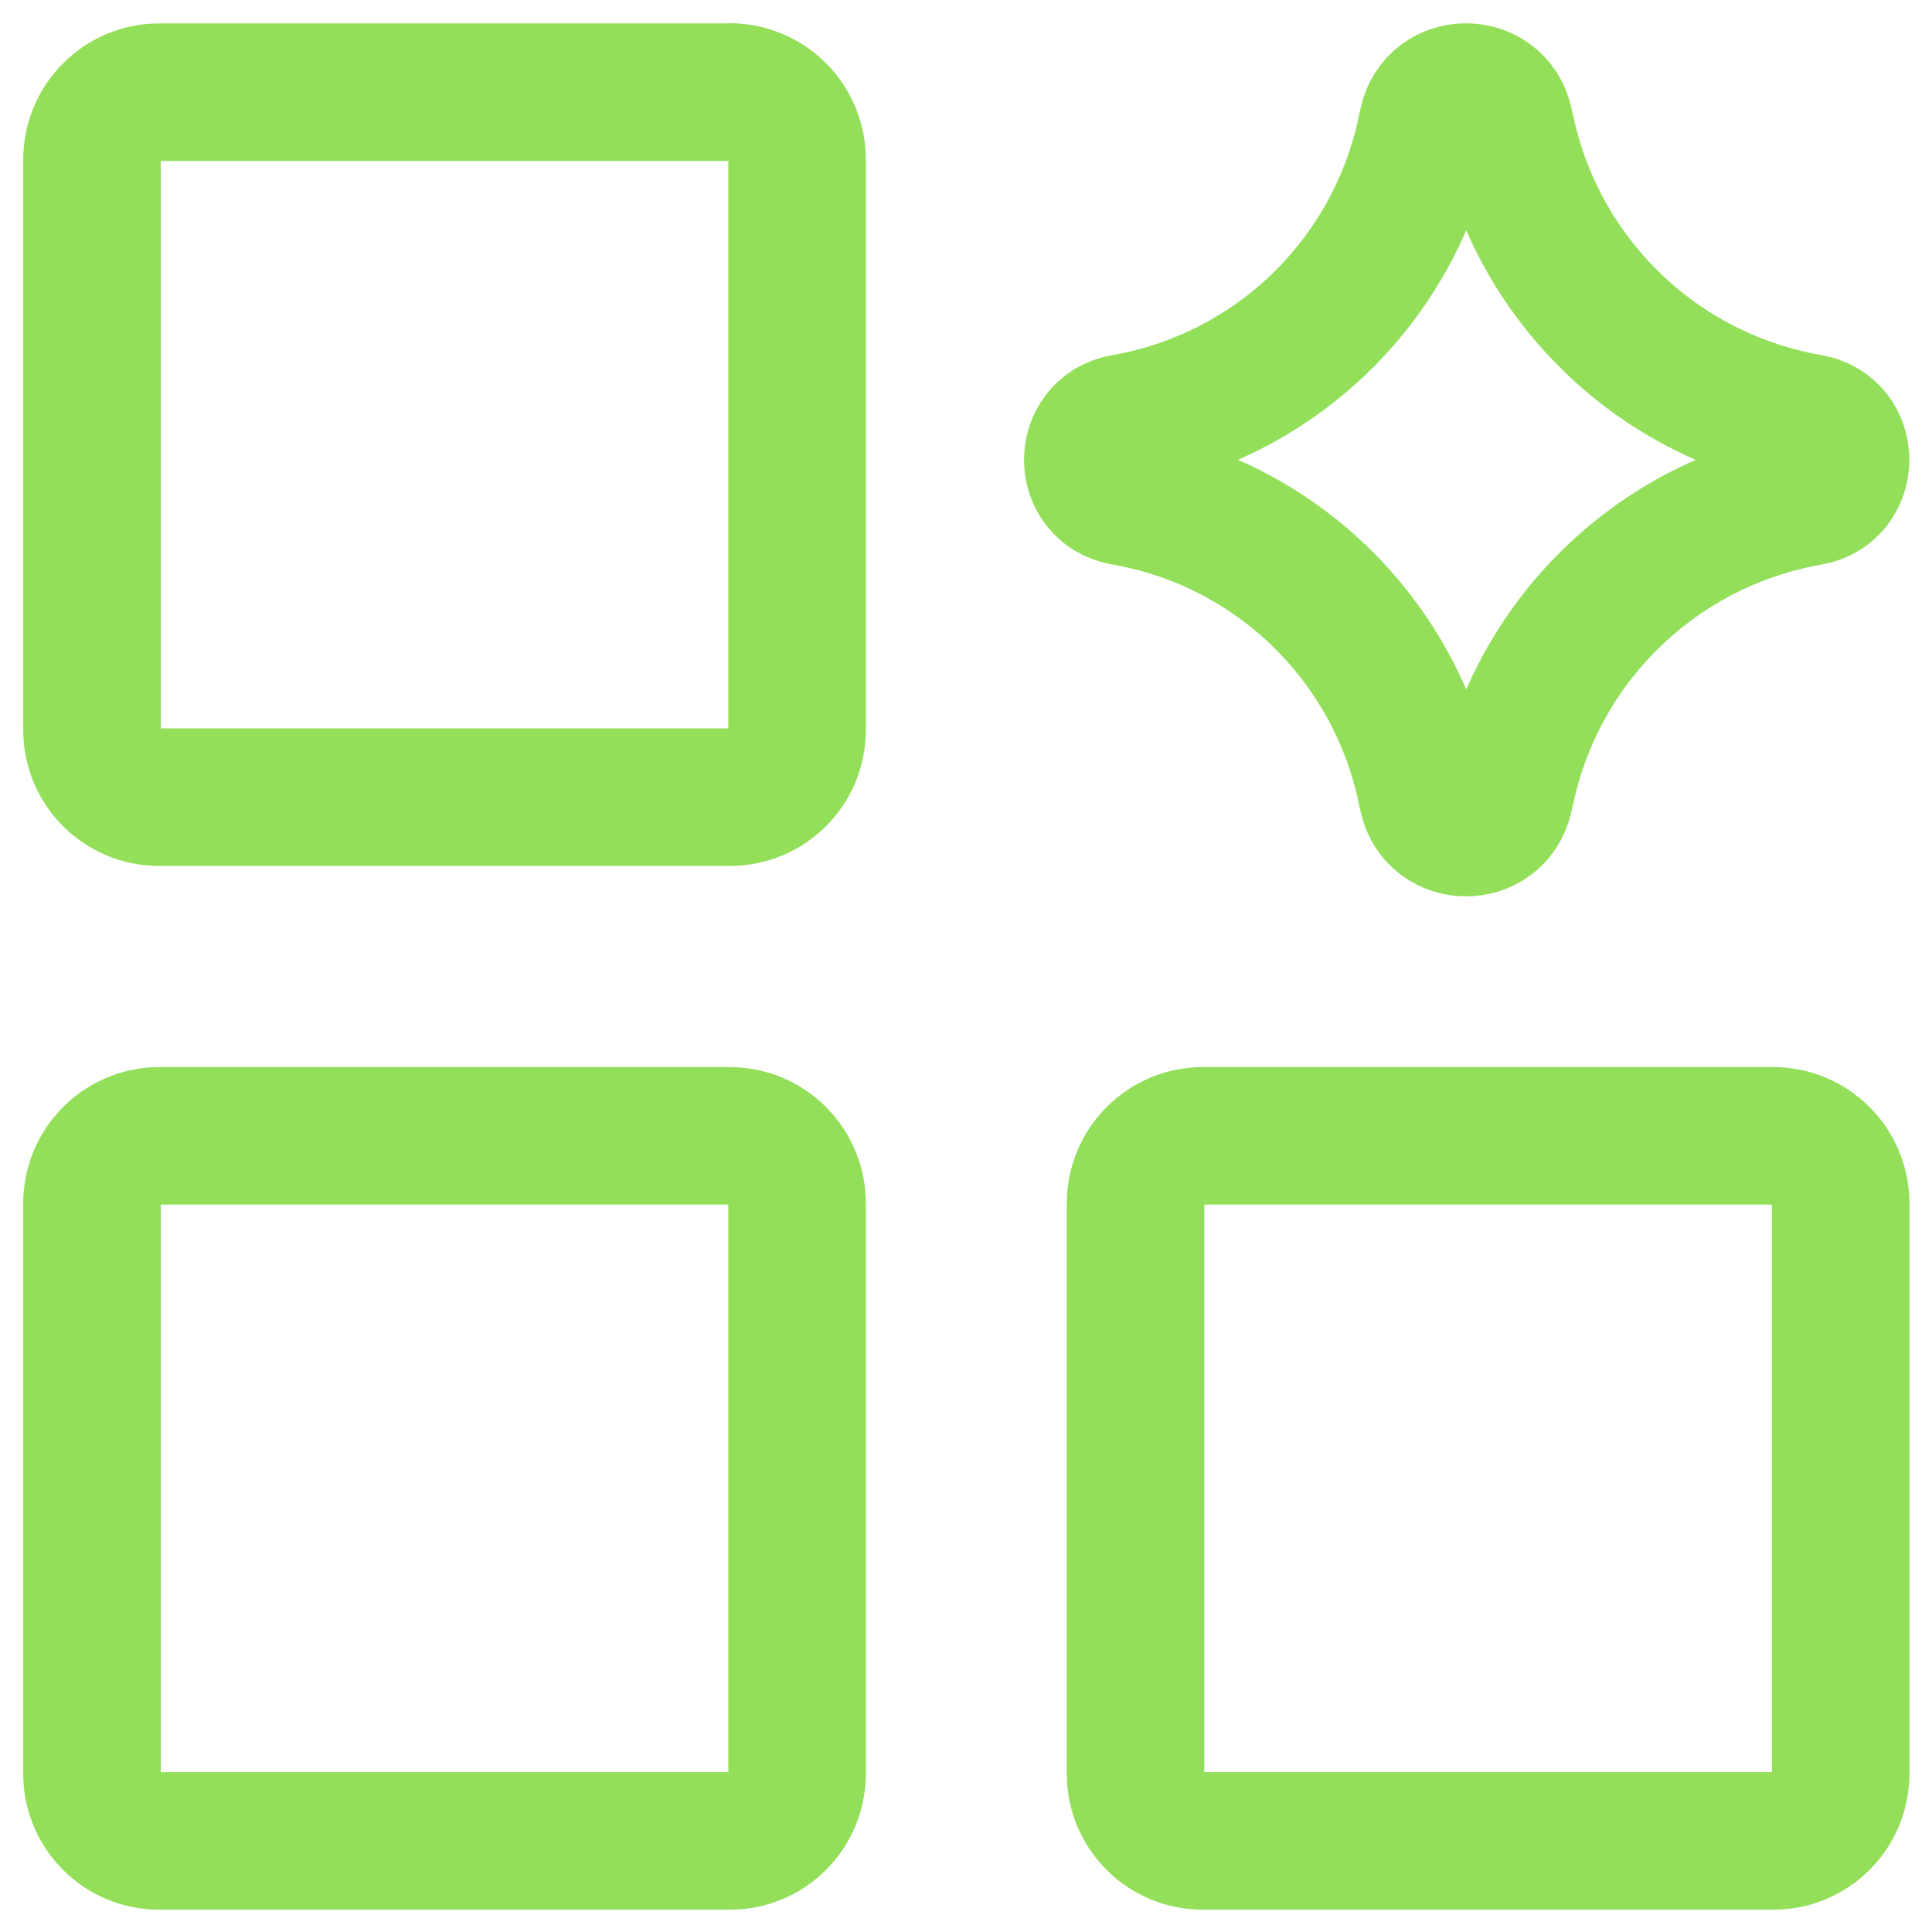
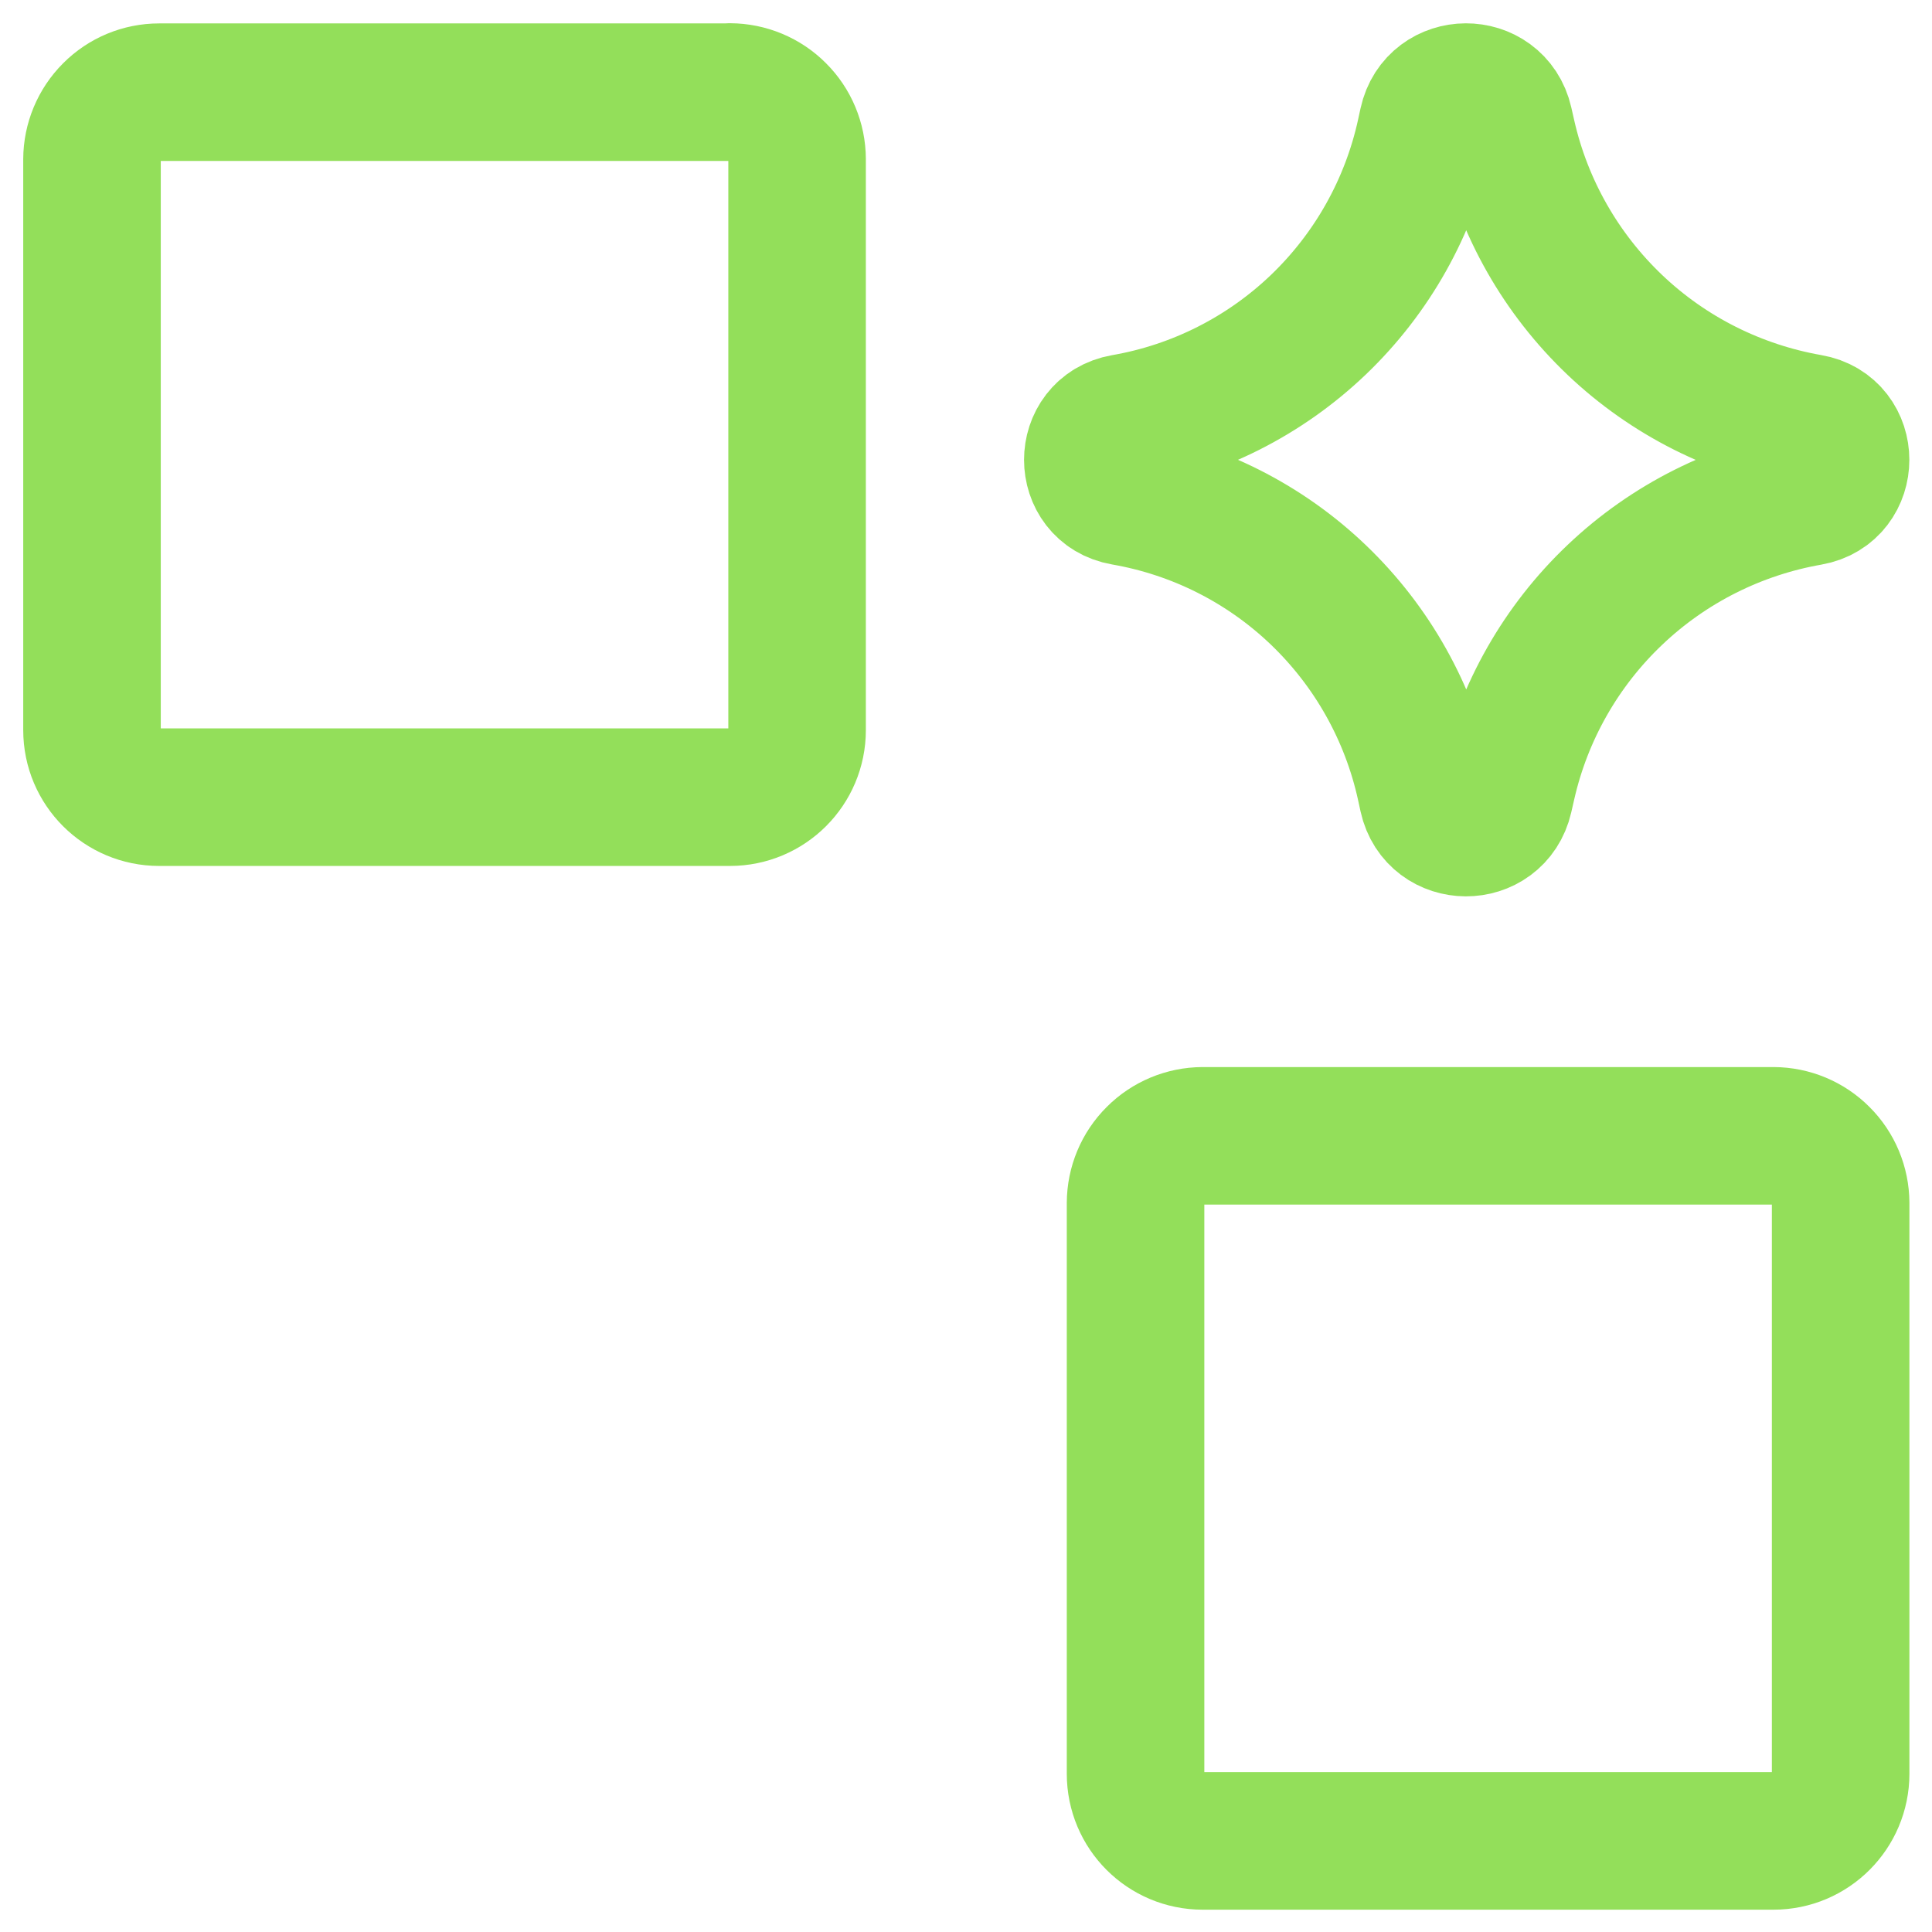
<svg xmlns="http://www.w3.org/2000/svg" width="21" height="21" viewBox="0 0 21 21" fill="none">
-   <path d="M1.73 12.346H7.931H7.934C8.127 12.347 8.313 12.424 8.449 12.561C8.586 12.697 8.663 12.882 8.664 13.076V19.28C8.664 19.682 8.338 20.01 7.934 20.01H1.73C1.327 20.01 1 19.684 1 19.28V13.076C1.001 12.882 1.078 12.697 1.215 12.561C1.351 12.424 1.536 12.347 1.73 12.346Z" stroke="#93DF5A" stroke-width="1.495" stroke-linecap="round" stroke-linejoin="round" />
  <path d="M13.073 12.346H19.277C19.471 12.347 19.656 12.424 19.792 12.561C19.929 12.697 20.006 12.882 20.007 13.076V19.28C20.007 19.682 19.681 20.01 19.277 20.01H13.073C12.669 20.01 12.343 19.684 12.343 19.28V13.076C12.344 12.882 12.421 12.697 12.558 12.561C12.694 12.424 12.879 12.347 13.073 12.346Z" stroke="#93DF5A" stroke-width="1.495" stroke-linecap="round" stroke-linejoin="round" />
  <path d="M1.73 1.002H7.931L7.934 1C8.127 1.001 8.313 1.078 8.449 1.215C8.586 1.351 8.663 1.536 8.664 1.73V7.936C8.664 8.338 8.338 8.665 7.934 8.665H1.73C1.327 8.665 1 8.339 1 7.936V1.731C1.001 1.538 1.078 1.353 1.215 1.216C1.351 1.079 1.536 1.002 1.73 1.002Z" stroke="#93DF5A" stroke-width="1.495" stroke-linecap="round" stroke-linejoin="round" />
  <path d="M12.216 4.597C11.766 4.676 11.766 5.321 12.216 5.399C13.012 5.537 13.749 5.909 14.332 6.468C14.915 7.027 15.319 7.747 15.492 8.537L15.519 8.661C15.617 9.105 16.248 9.108 16.35 8.664L16.383 8.52C16.562 7.735 16.97 7.019 17.554 6.465C18.138 5.91 18.874 5.54 19.668 5.401C20.119 5.322 20.119 4.673 19.668 4.596C18.874 4.457 18.138 4.088 17.554 3.533C16.97 2.978 16.562 2.263 16.383 1.477L16.35 1.332C16.248 0.888 15.616 0.892 15.519 1.336L15.492 1.46C15.319 2.25 14.915 2.969 14.332 3.528C13.748 4.087 13.012 4.459 12.216 4.597Z" stroke="#93DF5A" stroke-width="1.495" stroke-linecap="round" stroke-linejoin="round" />
</svg>